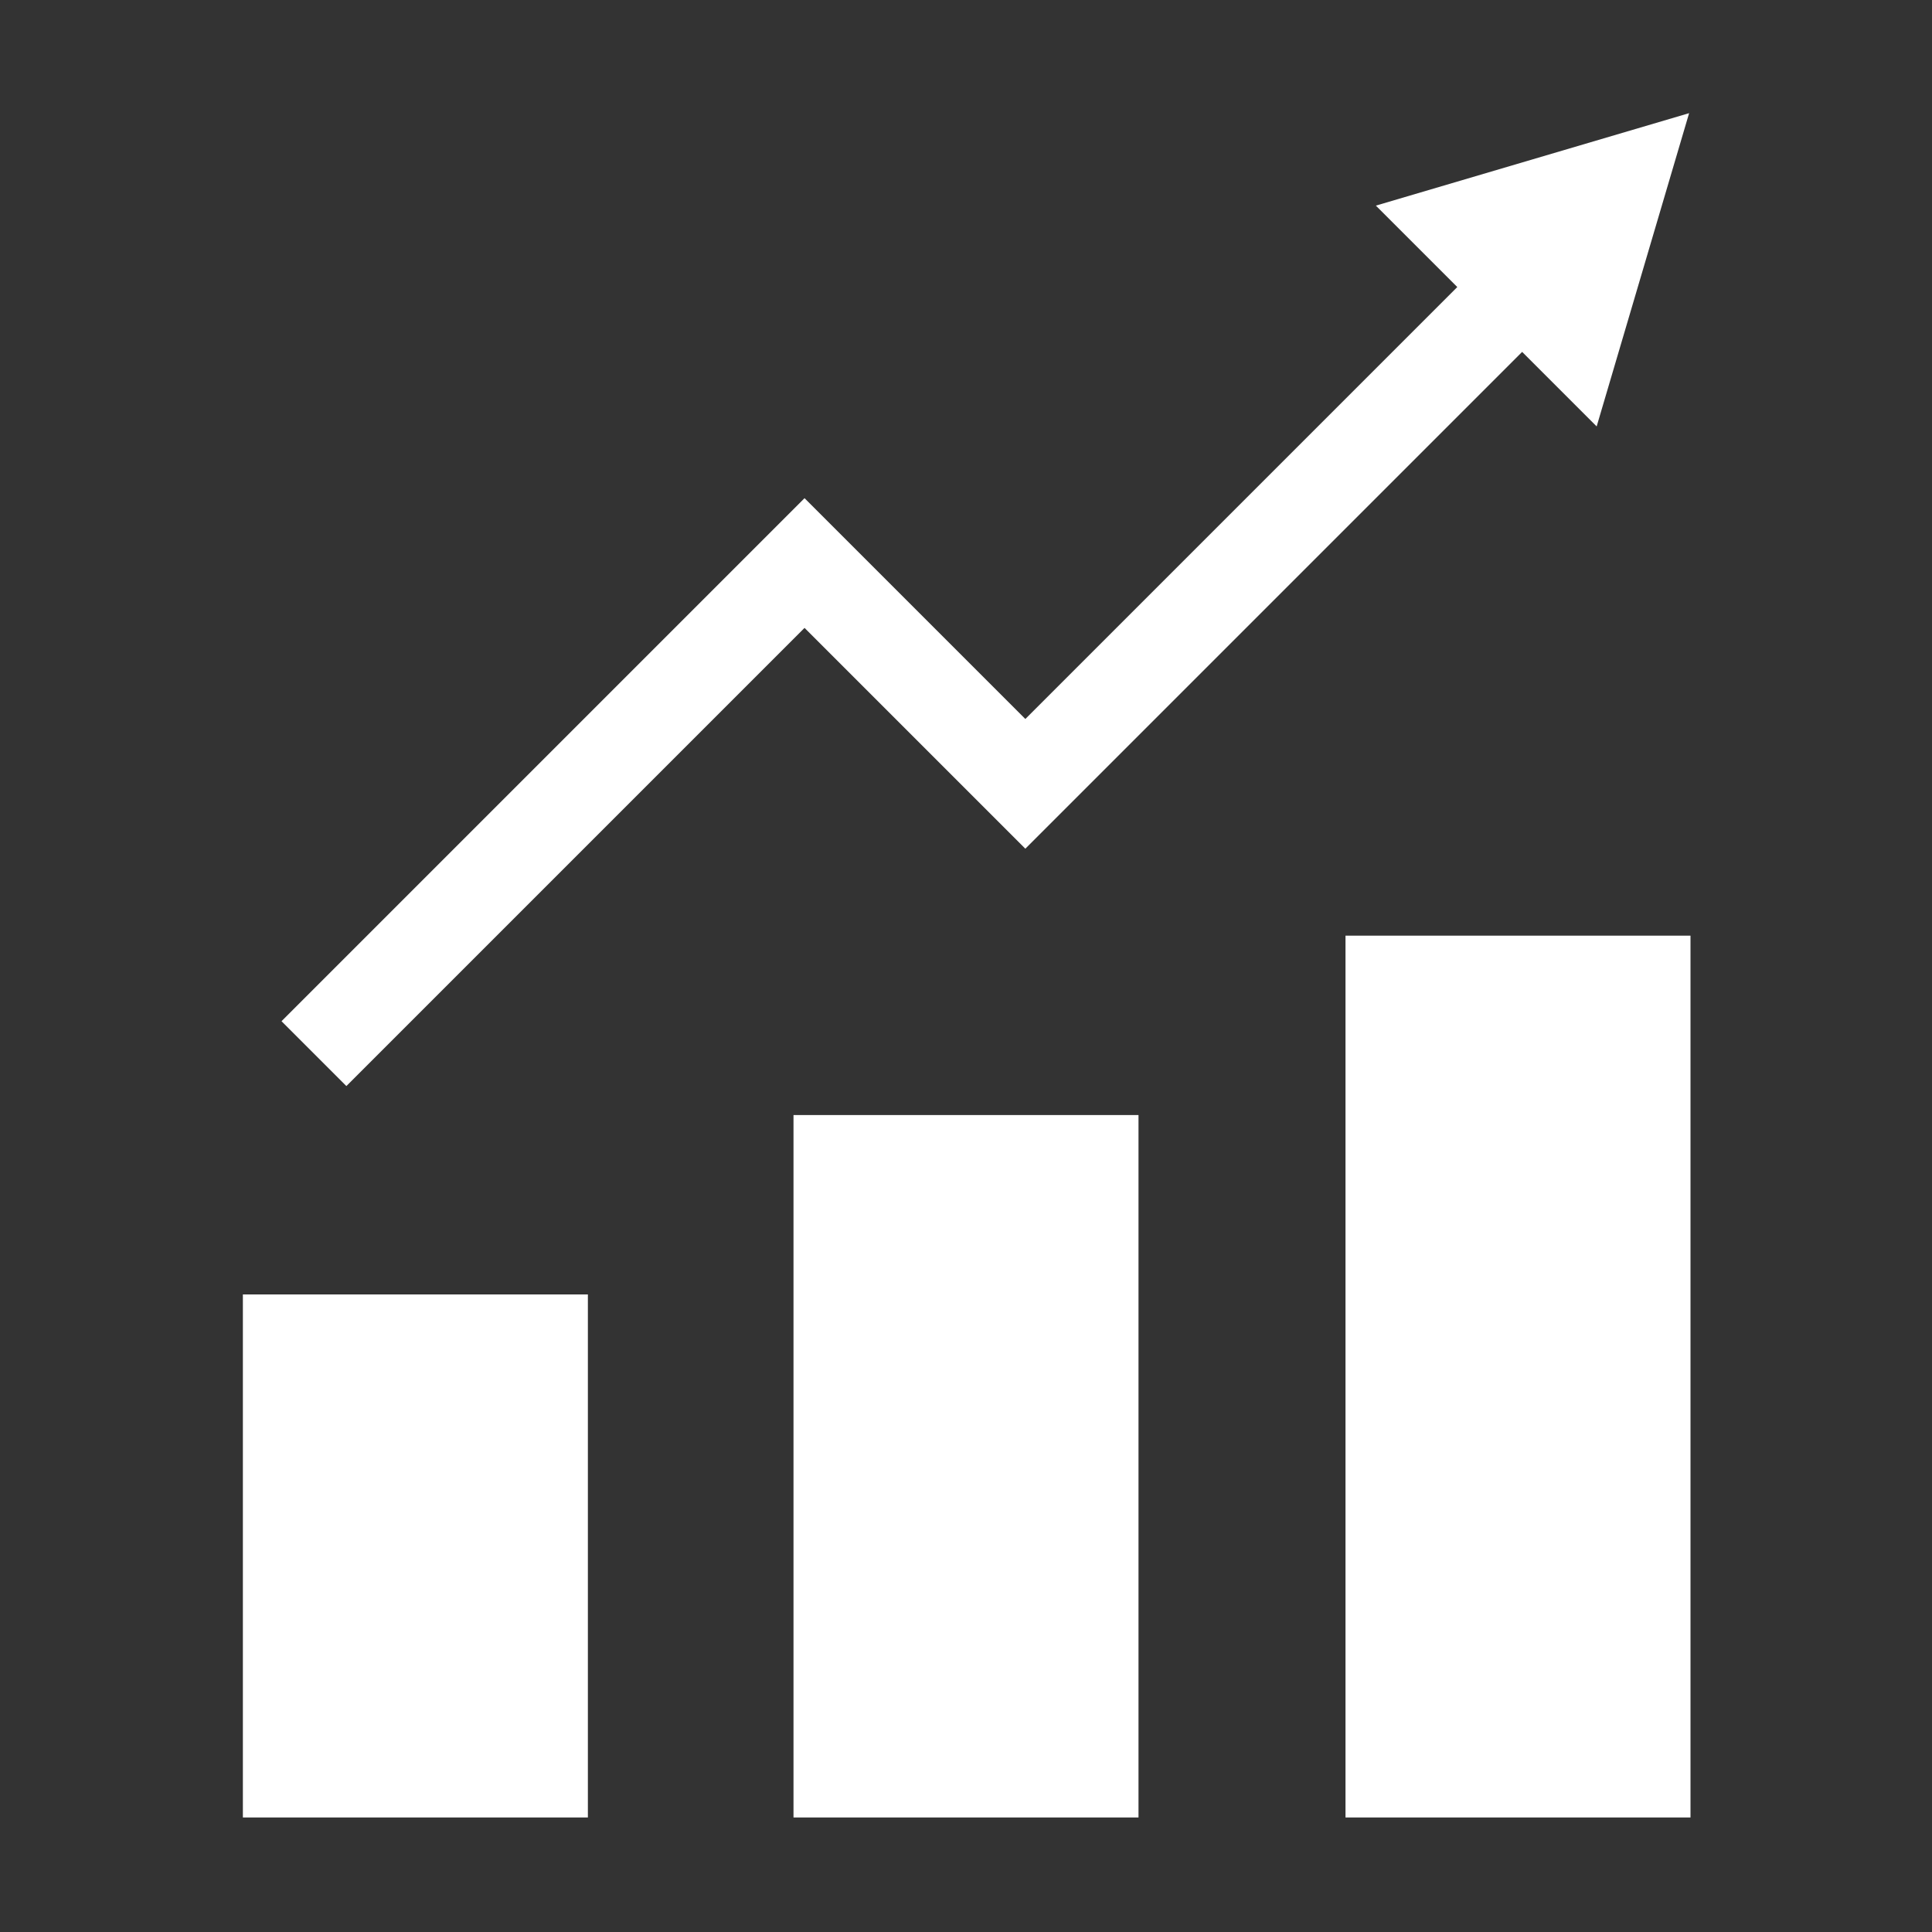
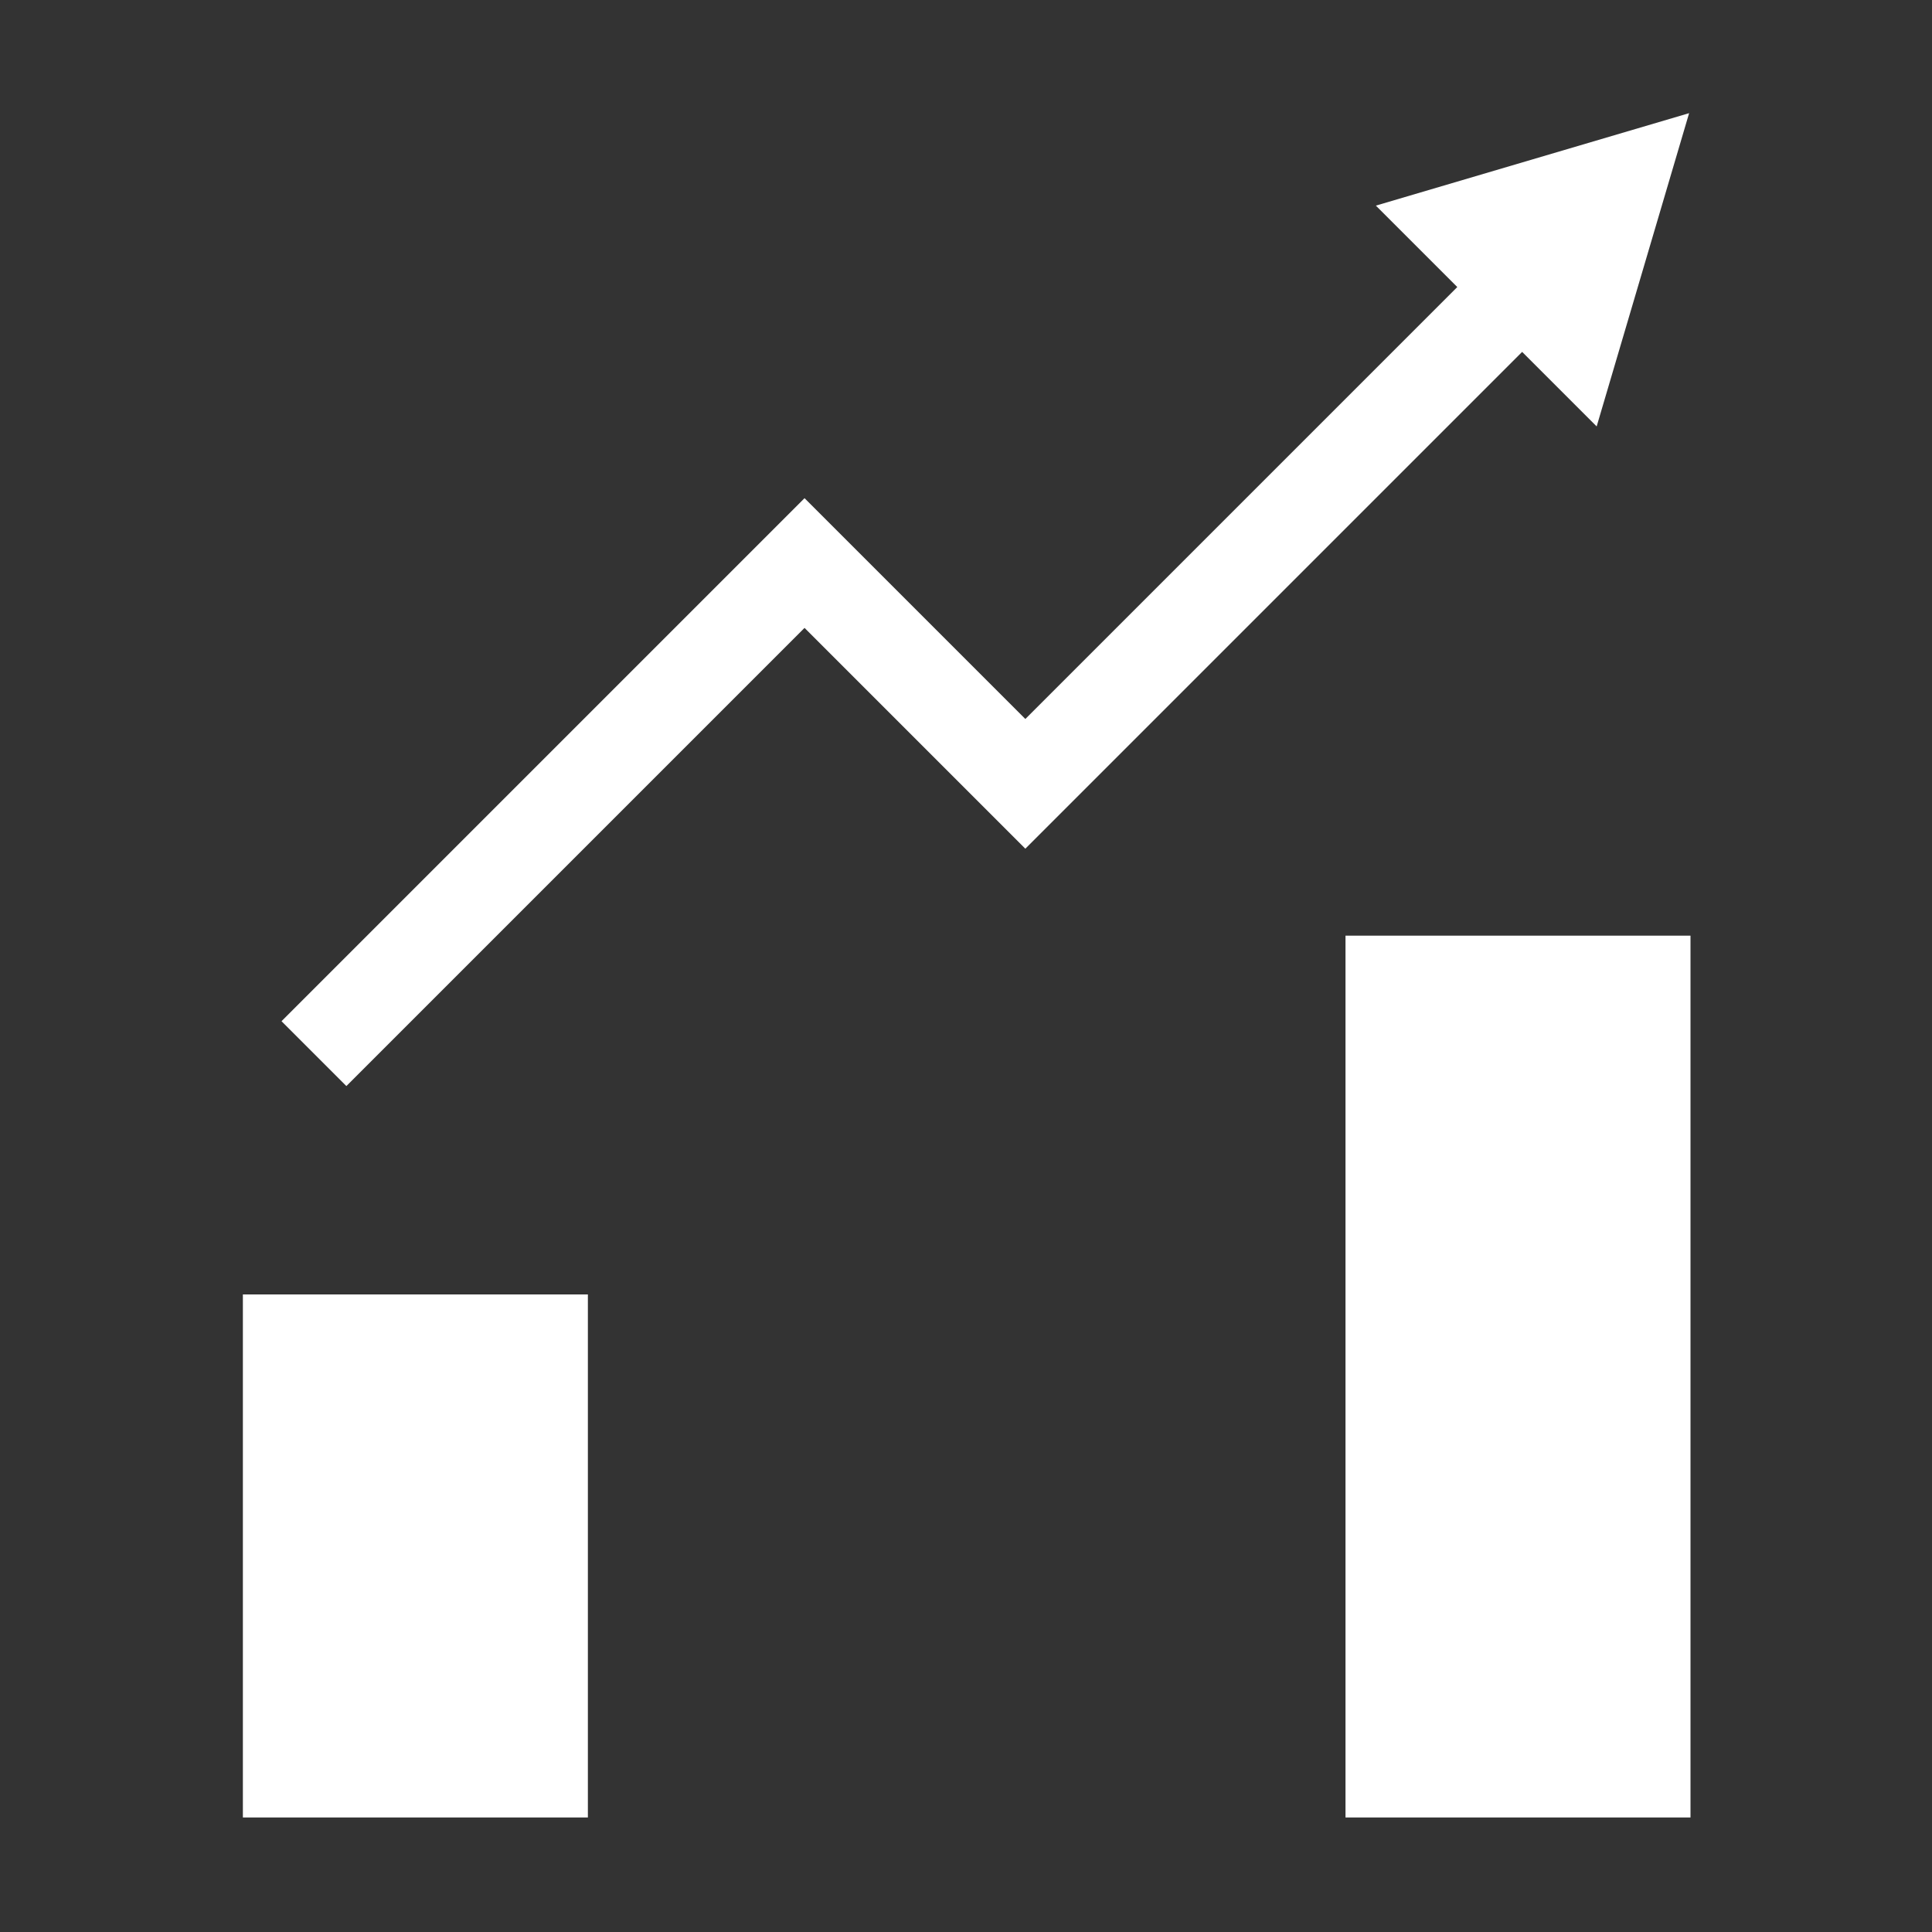
<svg xmlns="http://www.w3.org/2000/svg" id="Ebene_1" version="1.1" viewBox="0 0 140 140">
  <rect x="0" y="0" width="140" height="140" fill="#333333" stroke="none" />
  <defs>
    <style>
      .st0 {
        fill: #fff;
        fill-rule: evenodd;
      }
    </style>
  </defs>
-   <path class="st0" d="M58.3,45.5l16,16,36-36,5.4,5.4,6.7-22.7-22.7,6.7,5.9,5.9-31.3,31.3-16-16-37.9,37.9,4.7,4.7,33.1-33.1ZM17.6,131.7h25v-37.9h-25v37.9ZM57.5,131.7h25v-50.9h-25v50.9ZM97.5,131.7h25v-63.9h-25v63.9Z" />
+   <path class="st0" d="M58.3,45.5l16,16,36-36,5.4,5.4,6.7-22.7-22.7,6.7,5.9,5.9-31.3,31.3-16-16-37.9,37.9,4.7,4.7,33.1-33.1ZM17.6,131.7h25v-37.9h-25v37.9ZM57.5,131.7h25h-25v50.9ZM97.5,131.7h25v-63.9h-25v63.9Z" />
</svg>